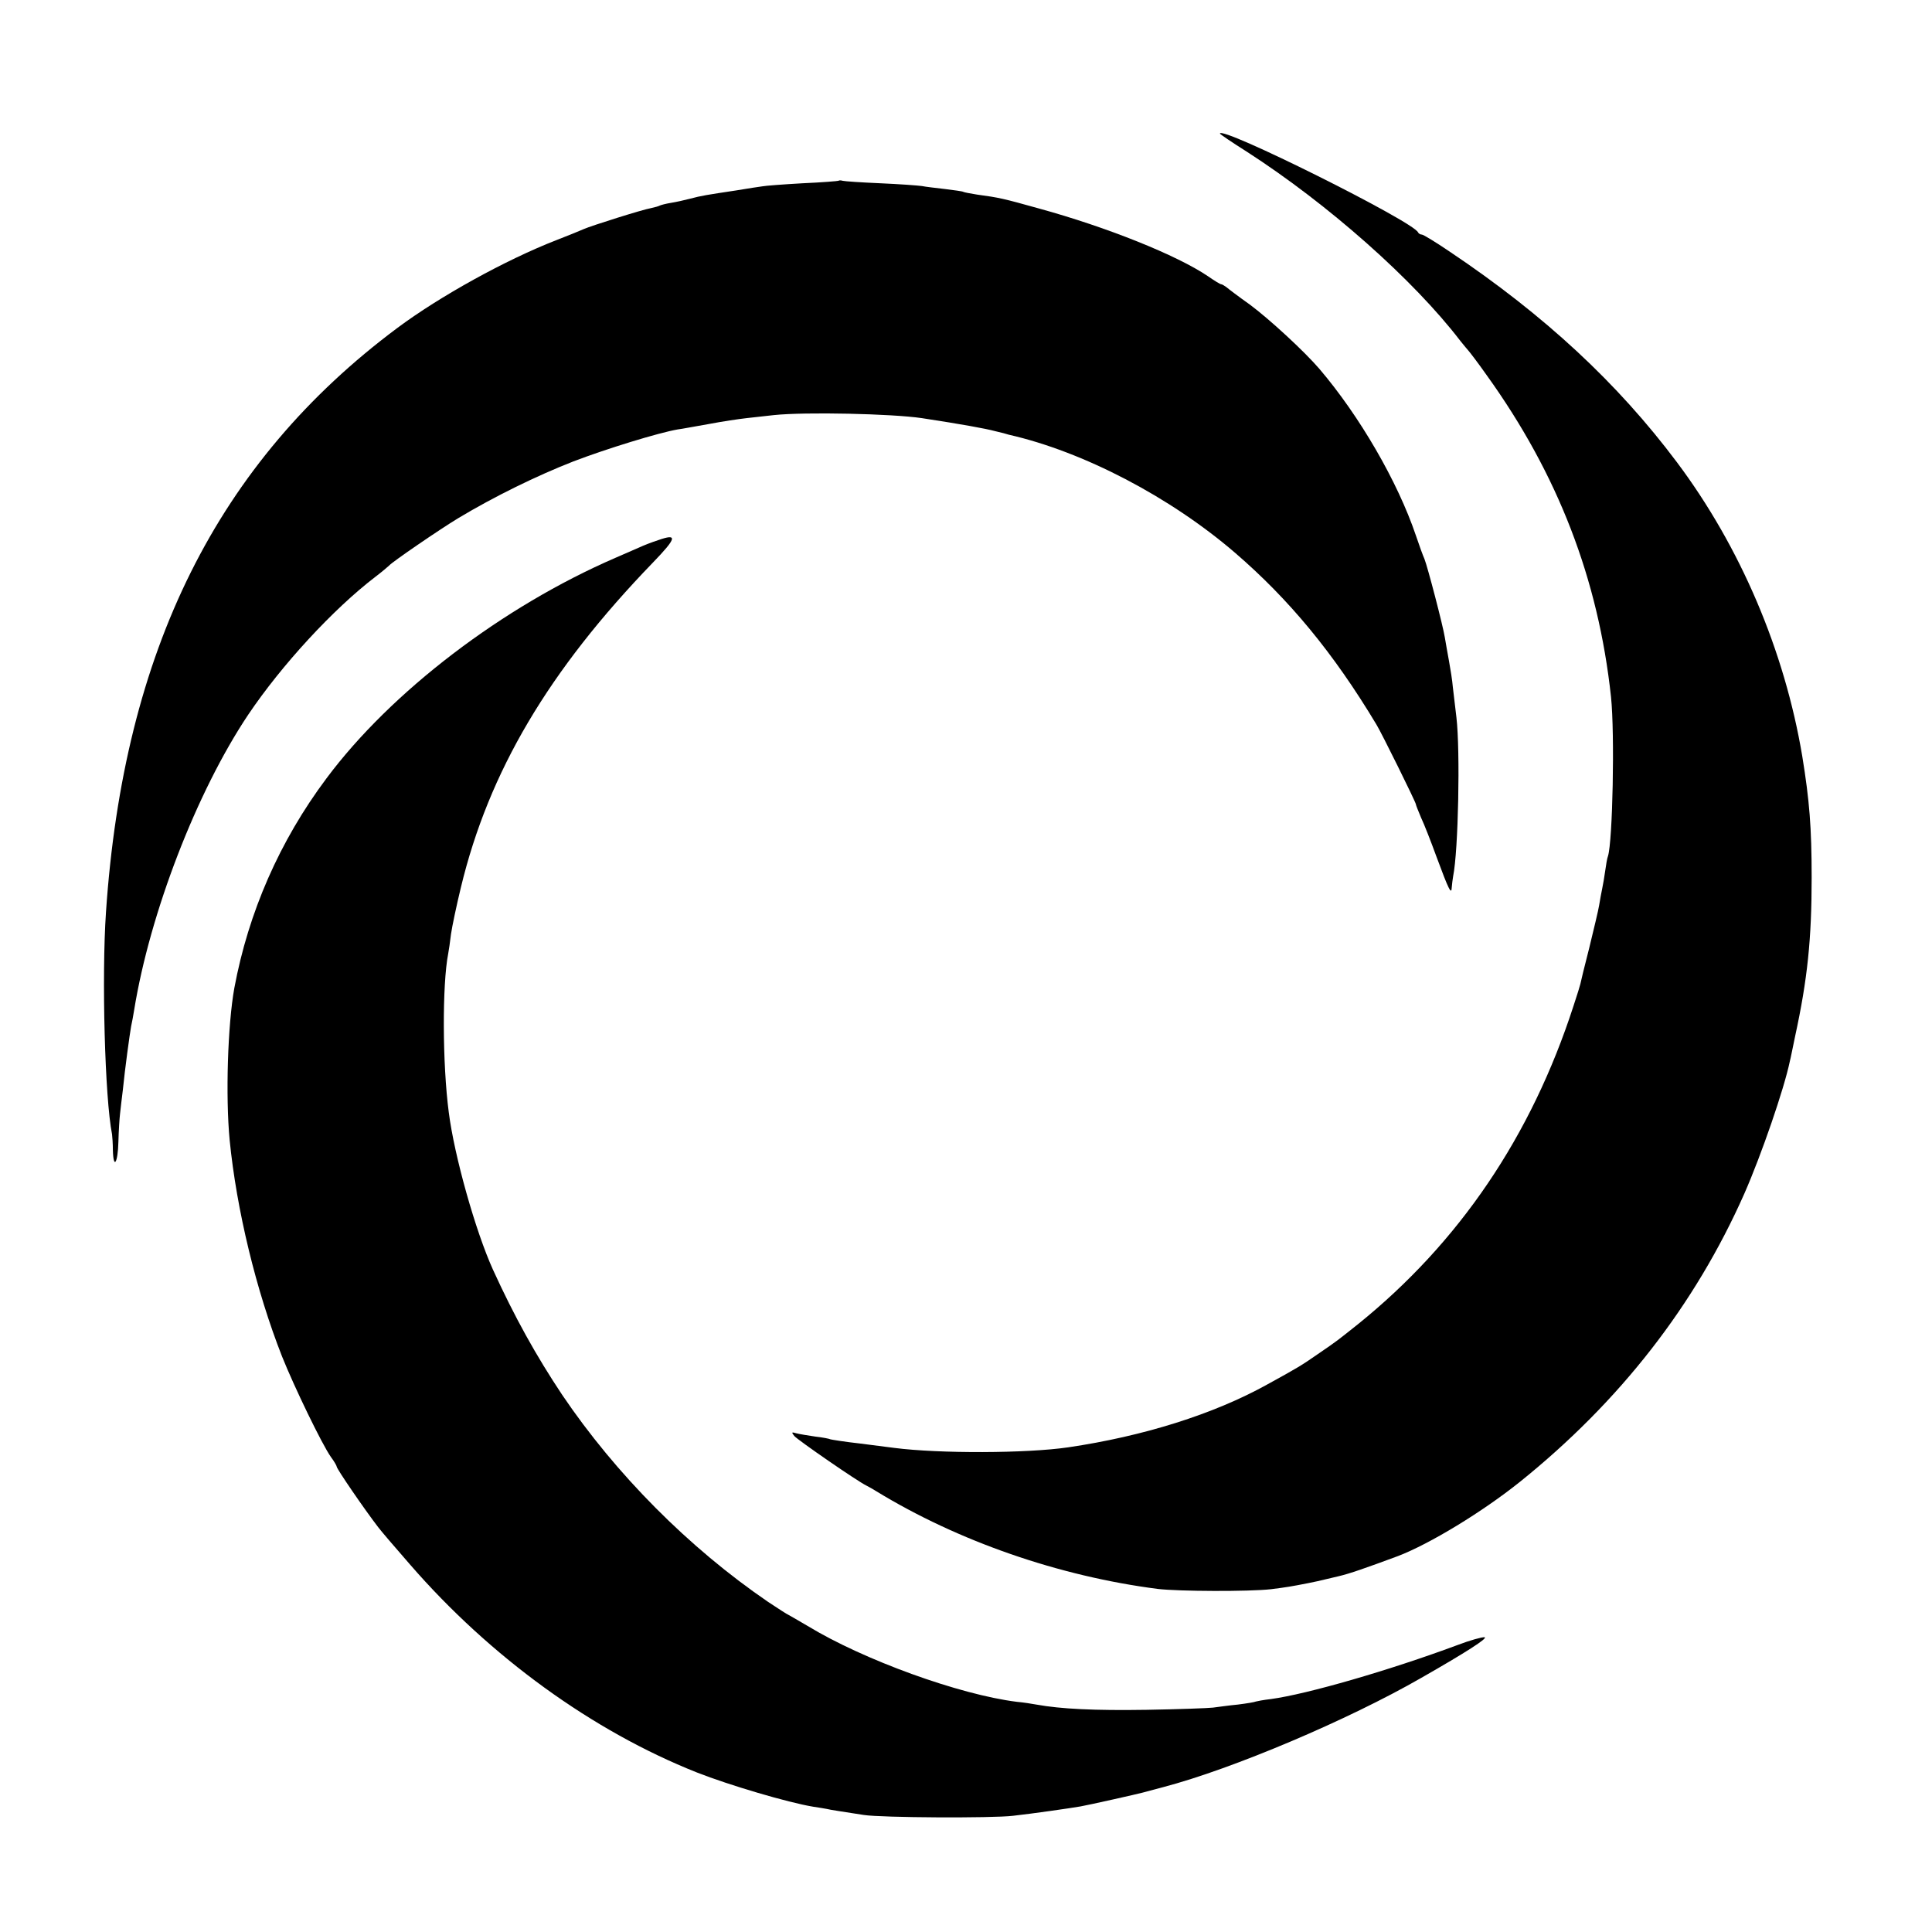
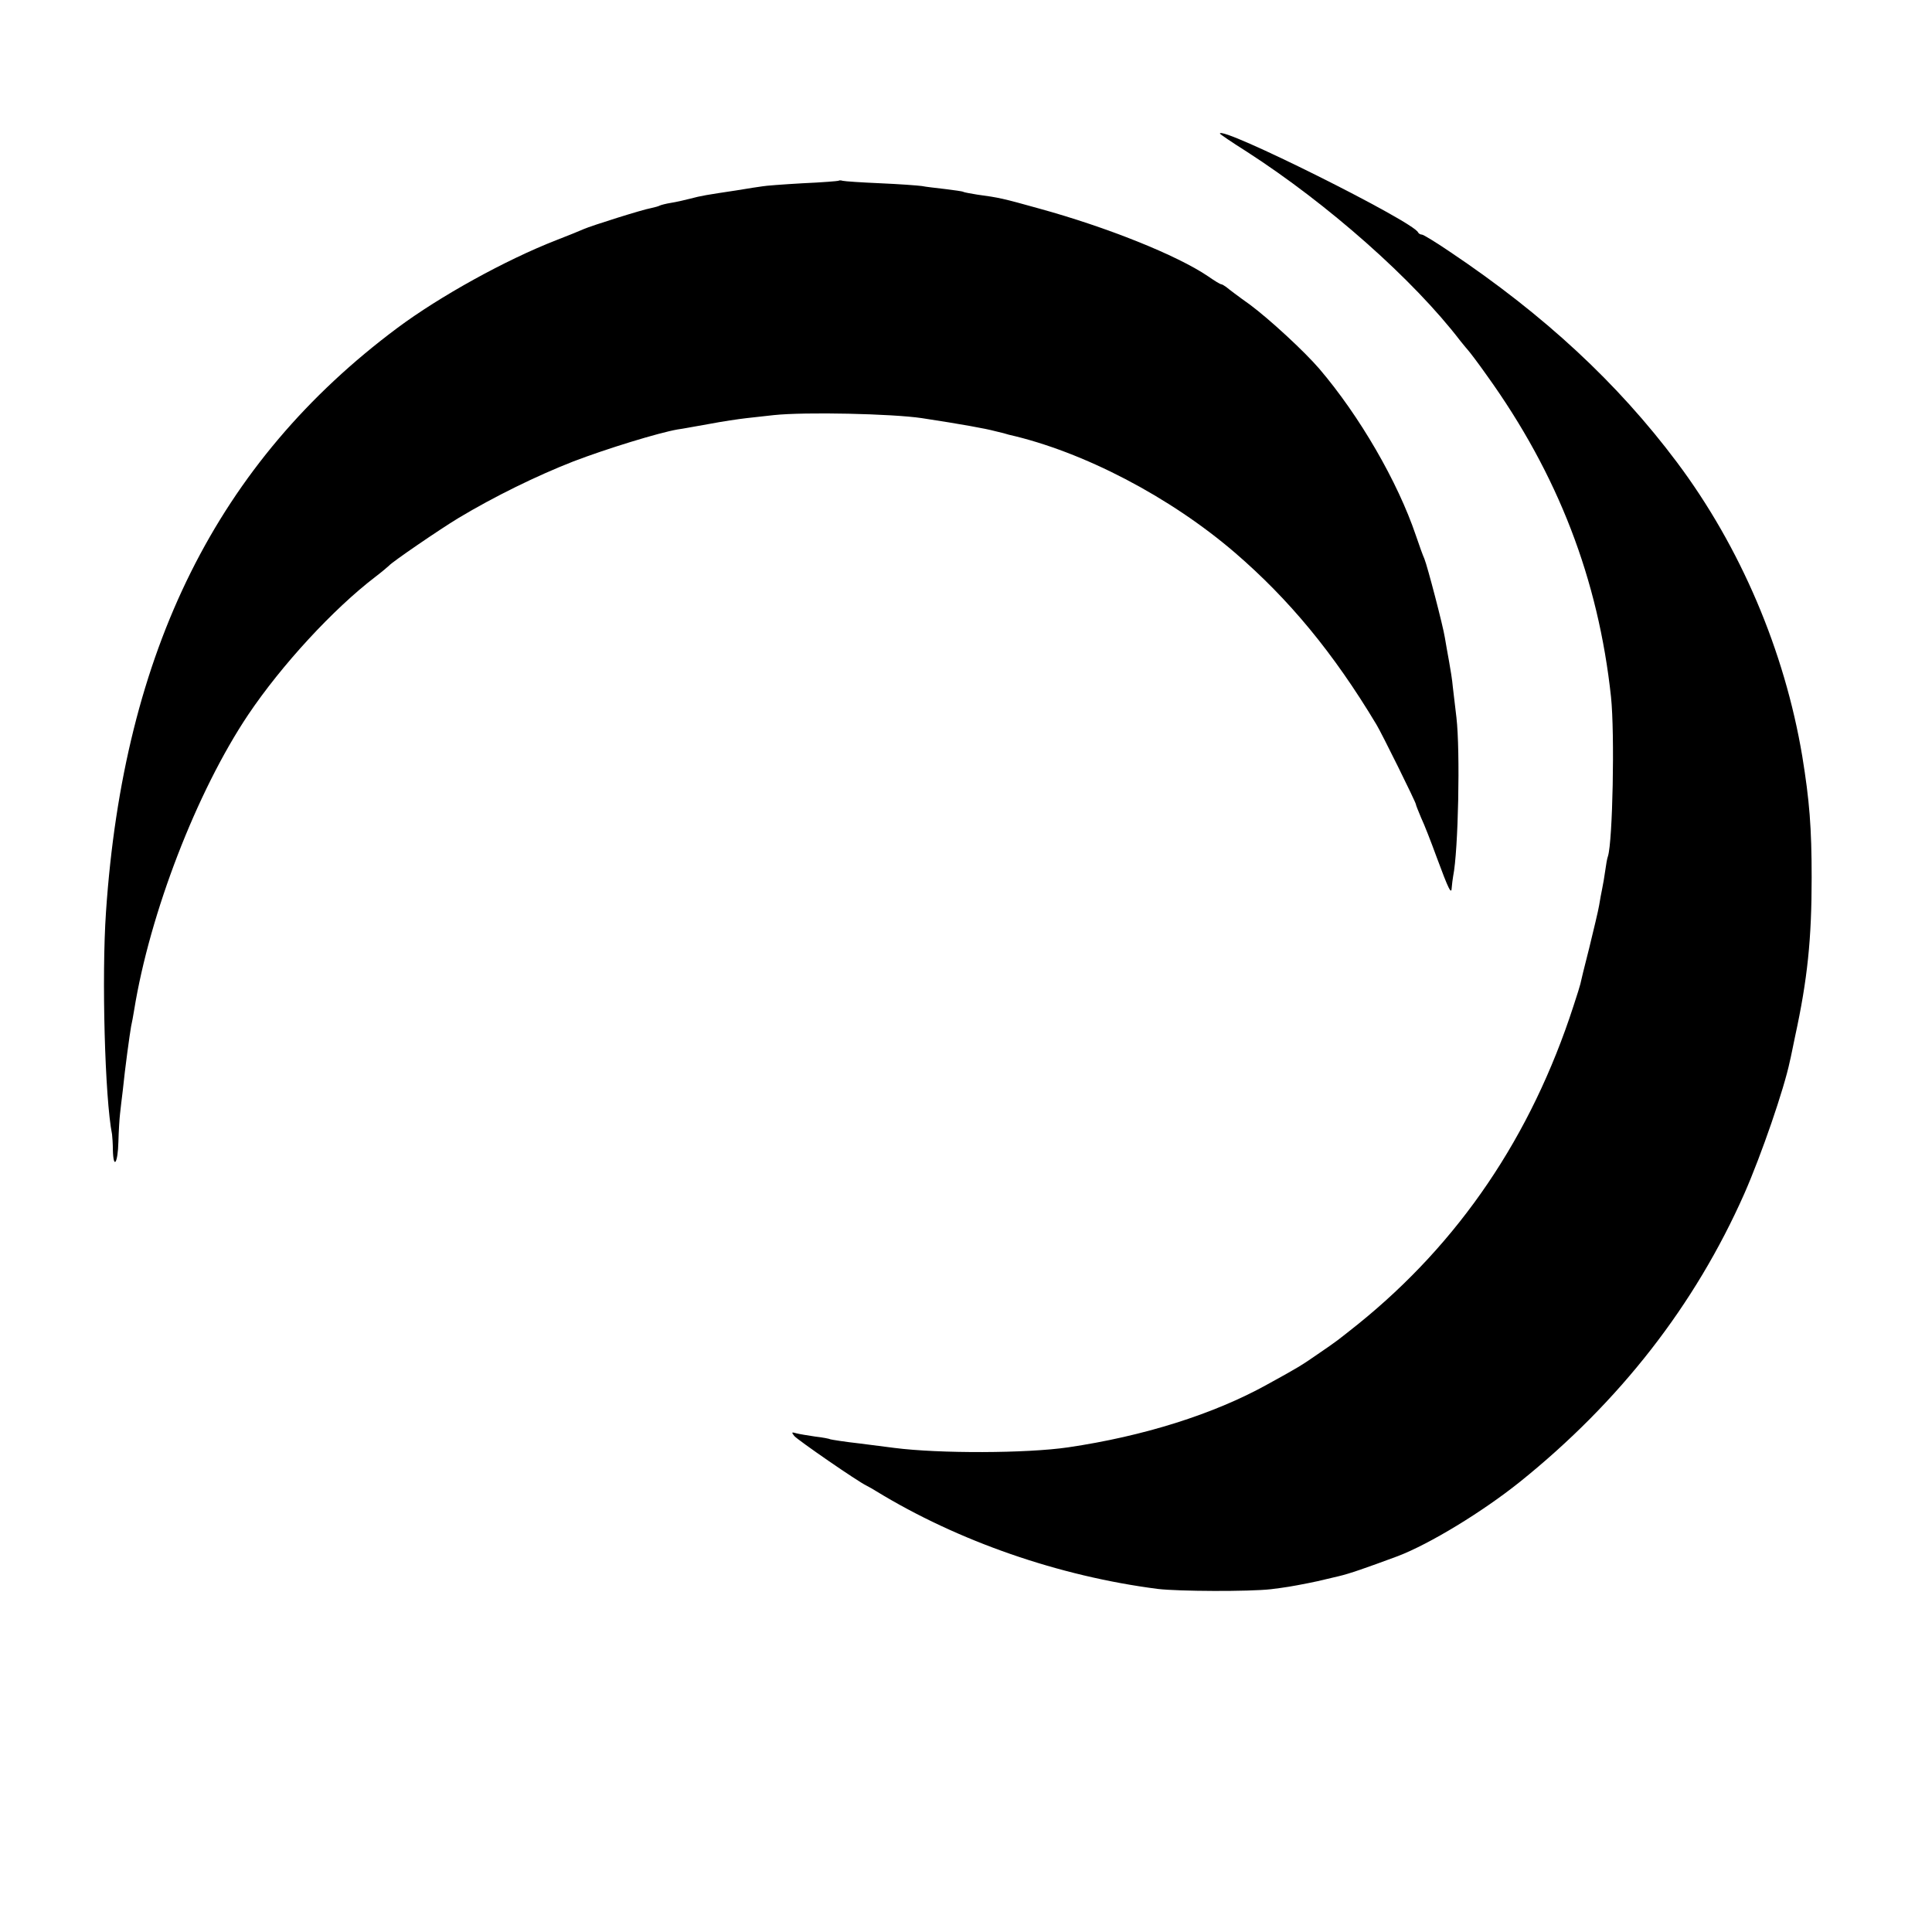
<svg xmlns="http://www.w3.org/2000/svg" version="1.0" width="700pt" height="700pt" viewBox="0 0 700 700" preserveAspectRatio="xMidYMid meet">
  <g transform="translate(0,700) scale(0.1,-0.1)" fill="#000000" stroke="none">
    <path d="M4420 6516 c0 -2 44 -32 98 -66 293 -189 603 -463 773 -685 13 -16 26 -32 29 -35 3 -3 34 -43 67 -90 258 -359 404 -738 450 -1165 14 -135 6 -523 -11 -577 -3 -7 -7 -31 -10 -53 -3 -22 -8 -51 -11 -65 -3 -14 -8 -41 -11 -60 -3 -19 -20 -89 -36 -155 -17 -66 -31 -124 -32 -130 -1 -5 -12 -41 -25 -80 -153 -472 -414 -857 -781 -1153 -77 -61 -69 -56 -145 -108 -59 -41 -72 -49 -185 -111 -193 -107 -448 -187 -720 -227 -150 -22 -467 -23 -630 -2 -14 2 -70 9 -125 16 -55 6 -103 14 -106 15 -3 2 -28 7 -55 10 -27 4 -58 9 -69 12 -17 5 -18 4 -7 -10 13 -15 230 -165 262 -180 8 -4 24 -13 35 -20 296 -181 662 -308 1020 -354 76 -9 331 -10 410 -1 56 7 74 10 135 22 25 5 31 6 110 25 39 9 99 30 215 73 115 44 306 160 442 269 362 291 634 640 813 1044 62 141 144 379 165 480 3 11 11 52 19 90 45 207 60 353 60 575 0 182 -8 280 -34 440 -64 382 -224 758 -454 1065 -215 287 -480 533 -823 763 -50 34 -96 62 -101 62 -6 0 -12 4 -14 8 -16 39 -718 389 -718 358z" />
    <path d="M3038 6345 c-1 -1 -60 -6 -130 -9 -71 -4 -136 -9 -145 -11 -10 -1 -53 -8 -96 -15 -106 -16 -126 -19 -167 -30 -19 -5 -50 -12 -69 -15 -19 -3 -37 -8 -41 -10 -3 -2 -17 -6 -31 -9 -30 -5 -217 -64 -244 -76 -11 -5 -55 -23 -99 -40 -185 -72 -423 -204 -576 -318 -652 -486 -992 -1169 -1056 -2117 -16 -233 -4 -674 22 -805 1 -8 3 -34 3 -57 2 -72 18 -48 20 30 1 39 4 86 6 102 2 17 6 55 10 85 8 80 25 203 30 231 3 13 8 40 11 59 57 352 227 792 413 1070 121 180 308 383 461 500 25 19 47 38 50 41 11 13 180 129 251 172 130 78 283 153 416 205 120 46 309 104 378 116 17 2 68 12 115 20 47 9 108 18 135 21 28 3 72 8 99 11 114 12 428 5 536 -11 144 -22 232 -38 265 -47 22 -5 45 -11 50 -13 269 -61 584 -225 820 -428 195 -168 356 -362 512 -622 19 -31 143 -282 143 -289 0 -3 9 -25 19 -49 11 -23 36 -87 56 -142 44 -119 54 -139 55 -110 1 11 3 29 5 40 19 93 26 454 12 575 -4 36 -10 85 -13 110 -2 25 -9 68 -14 95 -5 28 -12 66 -15 85 -7 44 -63 258 -74 285 -5 11 -19 49 -31 85 -66 195 -204 433 -350 604 -54 63 -181 180 -251 232 -41 29 -79 58 -86 64 -7 5 -15 10 -18 10 -4 0 -25 13 -48 29 -112 76 -366 178 -614 246 -129 36 -142 39 -223 50 -24 4 -47 8 -50 10 -3 2 -33 6 -65 10 -33 4 -71 8 -85 11 -14 2 -81 7 -150 10 -69 3 -130 7 -137 9 -6 2 -13 2 -15 0z" />
-     <path d="M2385 5043 c-22 -7 -53 -19 -70 -27 -16 -7 -55 -24 -85 -37 -409 -177 -813 -485 -1047 -799 -170 -227 -283 -486 -334 -760 -24 -133 -32 -392 -17 -550 25 -253 96 -546 190 -785 44 -110 145 -319 177 -364 12 -16 21 -32 21 -35 0 -8 100 -154 150 -219 8 -11 60 -72 116 -136 290 -334 661 -603 1039 -753 117 -46 330 -109 421 -124 21 -3 44 -7 49 -8 10 -3 65 -11 135 -22 65 -10 464 -12 540 -3 72 8 204 27 245 34 29 5 207 45 225 50 8 2 42 11 75 20 251 66 669 243 935 396 163 93 242 144 229 147 -9 1 -53 -11 -100 -29 -245 -91 -542 -177 -674 -195 -27 -3 -52 -8 -55 -9 -3 -2 -33 -7 -65 -11 -33 -3 -73 -9 -90 -11 -16 -2 -124 -6 -240 -8 -189 -3 -312 3 -400 19 -16 3 -48 8 -71 10 -208 26 -556 152 -758 275 -38 22 -70 41 -71 41 -2 0 -34 21 -72 46 -287 196 -552 463 -746 750 -94 141 -173 283 -251 454 -63 139 -140 412 -160 570 -23 175 -24 463 -2 575 2 11 7 43 10 70 4 28 20 104 36 170 101 419 318 786 696 1177 86 89 90 106 19 81z" />
  </g>
</svg>